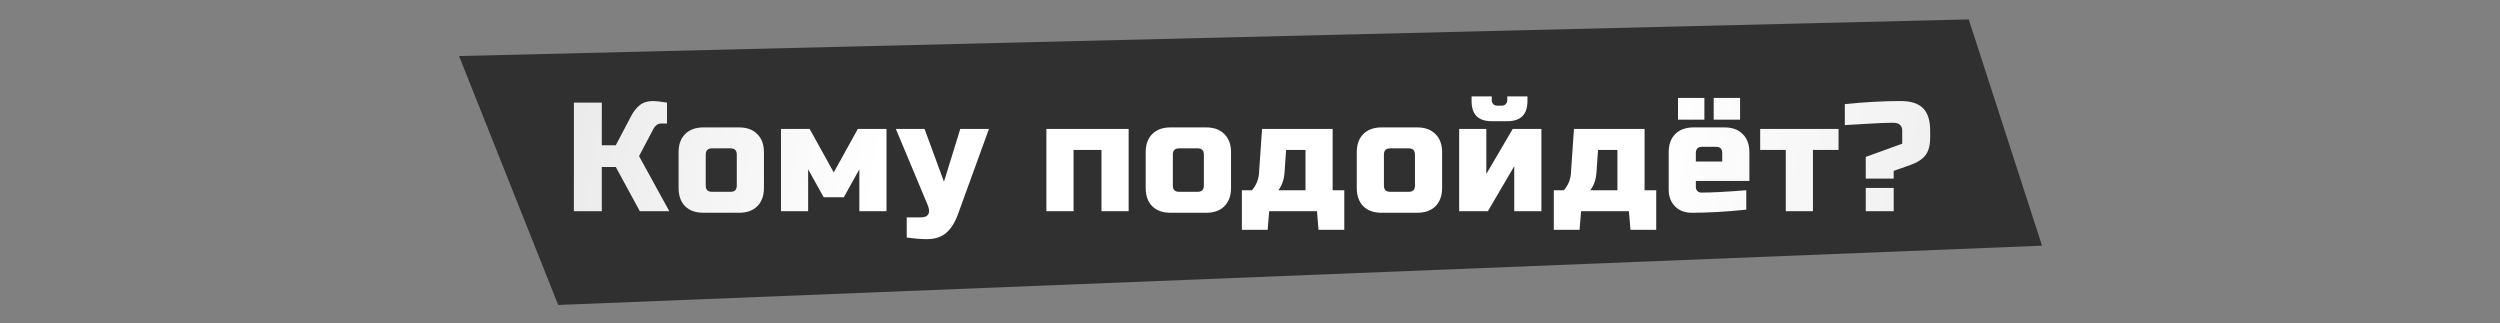
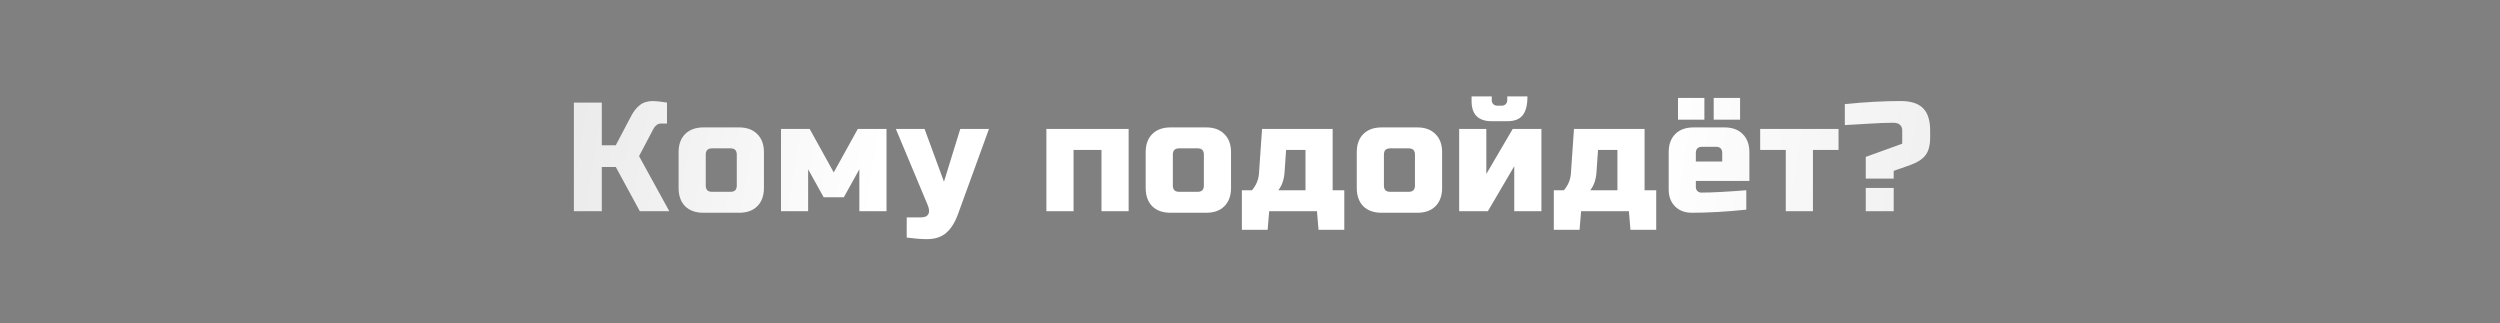
<svg xmlns="http://www.w3.org/2000/svg" width="1160" height="150" viewBox="0 0 1160 150" fill="none">
  <rect x="0" y="0" width="1160" height="150" fill="#808080" stroke="none" />
-   <path d="M259 141.5L213 26L913.5 9L947.5 114L259 141.5Z" fill="#303030" />
-   <path d="M303 46.88C304.2 46.88 306.36 47.12 309.48 47.6V57.32H306.6C305.88 57.32 305.232 57.56 304.656 58.04C304.08 58.472 303.648 58.952 303.36 59.48L296.52 72.44L310.56 98H296.88L285.72 77.48H279.24V98H266.28V47.6H279.24V67.4H285.72L292.92 53.72C293.976 51.704 295.272 50.072 296.808 48.824C298.392 47.528 300.456 46.88 303 46.88ZM354.466 87.2C354.466 90.8 353.434 93.632 351.37 95.696C349.354 97.712 346.546 98.72 342.946 98.72H326.386C322.786 98.72 319.954 97.712 317.89 95.696C315.874 93.632 314.866 90.8 314.866 87.2V70.64C314.866 67.04 315.874 64.232 317.89 62.216C319.954 60.152 322.786 59.12 326.386 59.12H342.946C346.546 59.12 349.354 60.152 351.37 62.216C353.434 64.232 354.466 67.04 354.466 70.64V87.2ZM341.866 71.72C341.866 69.8 340.906 68.84 338.986 68.84H330.346C328.426 68.84 327.466 69.8 327.466 71.72V86.12C327.466 88.04 328.426 89 330.346 89H338.986C340.906 89 341.866 88.04 341.866 86.12V71.72ZM391.538 91.52H382.178L374.978 78.56V98H362.378V59.84H375.698L386.858 80L398.018 59.84H411.338V98H398.738V78.56L391.538 91.52ZM430.078 110.96C427.534 110.96 424.414 110.72 420.718 110.24V100.88H427.198C429.022 100.88 430.198 100.376 430.726 99.368C431.302 98.36 431.206 96.944 430.438 95.12L415.678 59.84H428.998L437.998 84.32L445.558 59.84H458.878L444.478 99.44C443.086 103.232 441.286 106.088 439.078 108.008C436.87 109.976 433.87 110.96 430.078 110.96ZM523.686 59.84V98H511.086V69.56H498.126V98H485.526V59.84H523.686ZM571.198 87.2C571.198 90.8 570.166 93.632 568.102 95.696C566.086 97.712 563.278 98.72 559.678 98.72H543.118C539.518 98.72 536.686 97.712 534.622 95.696C532.606 93.632 531.598 90.8 531.598 87.2V70.64C531.598 67.04 532.606 64.232 534.622 62.216C536.686 60.152 539.518 59.12 543.118 59.12H559.678C563.278 59.12 566.086 60.152 568.102 62.216C570.166 64.232 571.198 67.04 571.198 70.64V87.2ZM558.598 71.72C558.598 69.8 557.638 68.84 555.718 68.84H547.078C545.158 68.84 544.198 69.8 544.198 71.72V86.12C544.198 88.04 545.158 89 547.078 89H555.718C557.638 89 558.598 88.04 558.598 86.12V71.72ZM596.029 80C595.789 83.36 594.829 86.12 593.149 88.28H605.749V69.56H596.749L596.029 80ZM618.349 59.84V88.28H623.749V106.64H611.797L611.077 98H588.901L588.181 106.64H576.229V88.28H580.909C582.829 86.024 583.909 83.504 584.149 80.72L585.589 59.84H618.349ZM669.14 87.2C669.14 90.8 668.108 93.632 666.044 95.696C664.028 97.712 661.22 98.72 657.62 98.72H641.06C637.46 98.72 634.628 97.712 632.564 95.696C630.548 93.632 629.54 90.8 629.54 87.2V70.64C629.54 67.04 630.548 64.232 632.564 62.216C634.628 60.152 637.46 59.12 641.06 59.12H657.62C661.22 59.12 664.028 60.152 666.044 62.216C668.108 64.232 669.14 67.04 669.14 70.64V87.2ZM656.54 71.72C656.54 69.8 655.58 68.84 653.66 68.84H645.02C643.1 68.84 642.14 69.8 642.14 71.72V86.12C642.14 88.04 643.1 89 645.02 89H653.66C655.58 89 656.54 88.04 656.54 86.12V71.72ZM692.172 56.24C685.932 56.24 682.812 53.12 682.812 46.88V44.72H692.172V46.52C692.172 47.24 692.412 47.84 692.892 48.32C693.372 48.8 693.972 49.04 694.692 49.04H696.852C697.572 49.04 698.172 48.8 698.652 48.32C699.132 47.84 699.372 47.24 699.372 46.52V44.72H708.732V46.88C708.732 53.12 705.612 56.24 699.372 56.24H692.172ZM701.892 59.84H715.212V98H702.612V77.12L690.372 98H677.052V59.84H689.652V80.72L701.892 59.84ZM740.763 80C740.523 83.36 739.563 86.12 737.883 88.28H750.483V69.56H741.483L740.763 80ZM763.083 59.84V88.28H768.483V106.64H756.531L755.811 98H733.635L732.915 106.64H720.963V88.28H725.643C727.563 86.024 728.643 83.504 728.883 80.72L730.323 59.84H763.083ZM778.594 45.44H790.834V55.52H778.594V45.44ZM795.154 45.44H807.394V55.52H795.154V45.44ZM789.754 68.12C787.834 68.12 786.874 69.08 786.874 71V74.96H799.114V71C799.114 69.08 798.154 68.12 796.234 68.12H789.754ZM810.274 97.28C801.01 98.24 792.61 98.72 785.074 98.72C781.81 98.72 779.194 97.736 777.226 95.768C775.258 93.8 774.274 91.184 774.274 87.92V70.64C774.274 67.04 775.282 64.232 777.298 62.216C779.362 60.152 782.194 59.12 785.794 59.12H800.194C803.794 59.12 806.602 60.152 808.618 62.216C810.682 64.232 811.714 67.04 811.714 70.64V83.96H786.874V86.84C786.874 87.56 787.114 88.16 787.594 88.64C788.074 89.12 788.674 89.36 789.394 89.36C794.146 89.36 801.106 89 810.274 88.28V97.28ZM841.206 69.56V98H828.606V69.56H816.726V59.84H853.086V69.56H841.206ZM855.994 48.32C865.258 47.36 873.898 46.88 881.914 46.88C886.618 46.88 890.074 47.984 892.282 50.192C894.49 52.4 895.594 55.856 895.594 60.56V63.8C895.594 67.4 894.874 70.136 893.434 72.008C891.994 73.928 889.474 75.512 885.874 76.76L878.674 79.28V82.88H865.714V72.8L882.634 66.68V60.56C882.634 59.456 882.298 58.592 881.626 57.968C881.002 57.296 879.898 56.96 878.314 56.96C875.434 56.96 871.69 57.104 867.082 57.392C862.522 57.68 858.826 57.896 855.994 58.04V48.32ZM865.714 87.2H878.674V98H865.714V87.2Z" fill="url(#paint0_linear_110_9)" />
+   <path d="M303 46.88C304.2 46.88 306.36 47.12 309.48 47.6V57.32H306.6C305.88 57.32 305.232 57.56 304.656 58.04C304.08 58.472 303.648 58.952 303.36 59.48L296.52 72.44L310.56 98H296.88L285.72 77.48H279.24V98H266.28V47.6H279.24V67.4H285.72L292.92 53.72C293.976 51.704 295.272 50.072 296.808 48.824C298.392 47.528 300.456 46.88 303 46.88ZM354.466 87.2C354.466 90.8 353.434 93.632 351.37 95.696C349.354 97.712 346.546 98.72 342.946 98.72H326.386C322.786 98.72 319.954 97.712 317.89 95.696C315.874 93.632 314.866 90.8 314.866 87.2V70.64C314.866 67.04 315.874 64.232 317.89 62.216C319.954 60.152 322.786 59.12 326.386 59.12H342.946C346.546 59.12 349.354 60.152 351.37 62.216C353.434 64.232 354.466 67.04 354.466 70.64V87.2ZM341.866 71.72C341.866 69.8 340.906 68.84 338.986 68.84H330.346C328.426 68.84 327.466 69.8 327.466 71.72V86.12C327.466 88.04 328.426 89 330.346 89H338.986C340.906 89 341.866 88.04 341.866 86.12V71.72ZM391.538 91.52H382.178L374.978 78.56V98H362.378V59.84H375.698L386.858 80L398.018 59.84H411.338V98H398.738V78.56L391.538 91.52ZM430.078 110.96C427.534 110.96 424.414 110.72 420.718 110.24V100.88H427.198C429.022 100.88 430.198 100.376 430.726 99.368C431.302 98.36 431.206 96.944 430.438 95.12L415.678 59.84H428.998L437.998 84.32L445.558 59.84H458.878L444.478 99.44C443.086 103.232 441.286 106.088 439.078 108.008C436.87 109.976 433.87 110.96 430.078 110.96ZM523.686 59.84V98H511.086V69.56H498.126V98H485.526V59.84H523.686ZM571.198 87.2C571.198 90.8 570.166 93.632 568.102 95.696C566.086 97.712 563.278 98.72 559.678 98.72H543.118C539.518 98.72 536.686 97.712 534.622 95.696C532.606 93.632 531.598 90.8 531.598 87.2V70.64C531.598 67.04 532.606 64.232 534.622 62.216C536.686 60.152 539.518 59.12 543.118 59.12H559.678C563.278 59.12 566.086 60.152 568.102 62.216C570.166 64.232 571.198 67.04 571.198 70.64V87.2ZM558.598 71.72C558.598 69.8 557.638 68.84 555.718 68.84H547.078C545.158 68.84 544.198 69.8 544.198 71.72V86.12C544.198 88.04 545.158 89 547.078 89H555.718C557.638 89 558.598 88.04 558.598 86.12V71.72ZM596.029 80C595.789 83.36 594.829 86.12 593.149 88.28H605.749V69.56H596.749L596.029 80ZM618.349 59.84V88.28H623.749V106.64H611.797L611.077 98H588.901L588.181 106.64H576.229V88.28H580.909C582.829 86.024 583.909 83.504 584.149 80.72L585.589 59.84H618.349ZM669.14 87.2C669.14 90.8 668.108 93.632 666.044 95.696C664.028 97.712 661.22 98.72 657.62 98.72H641.06C637.46 98.72 634.628 97.712 632.564 95.696C630.548 93.632 629.54 90.8 629.54 87.2V70.64C629.54 67.04 630.548 64.232 632.564 62.216C634.628 60.152 637.46 59.12 641.06 59.12H657.62C661.22 59.12 664.028 60.152 666.044 62.216C668.108 64.232 669.14 67.04 669.14 70.64V87.2ZM656.54 71.72C656.54 69.8 655.58 68.84 653.66 68.84H645.02C643.1 68.84 642.14 69.8 642.14 71.72V86.12C642.14 88.04 643.1 89 645.02 89H653.66C655.58 89 656.54 88.04 656.54 86.12V71.72ZM692.172 56.24C685.932 56.24 682.812 53.12 682.812 46.88V44.72H692.172V46.52C692.172 47.24 692.412 47.84 692.892 48.32C693.372 48.8 693.972 49.04 694.692 49.04H696.852C697.572 49.04 698.172 48.8 698.652 48.32C699.132 47.84 699.372 47.24 699.372 46.52V44.72H708.732C708.732 53.12 705.612 56.24 699.372 56.24H692.172ZM701.892 59.84H715.212V98H702.612V77.12L690.372 98H677.052V59.84H689.652V80.72L701.892 59.84ZM740.763 80C740.523 83.36 739.563 86.12 737.883 88.28H750.483V69.56H741.483L740.763 80ZM763.083 59.84V88.28H768.483V106.64H756.531L755.811 98H733.635L732.915 106.64H720.963V88.28H725.643C727.563 86.024 728.643 83.504 728.883 80.72L730.323 59.84H763.083ZM778.594 45.44H790.834V55.52H778.594V45.44ZM795.154 45.44H807.394V55.52H795.154V45.44ZM789.754 68.12C787.834 68.12 786.874 69.08 786.874 71V74.96H799.114V71C799.114 69.08 798.154 68.12 796.234 68.12H789.754ZM810.274 97.28C801.01 98.24 792.61 98.72 785.074 98.72C781.81 98.72 779.194 97.736 777.226 95.768C775.258 93.8 774.274 91.184 774.274 87.92V70.64C774.274 67.04 775.282 64.232 777.298 62.216C779.362 60.152 782.194 59.12 785.794 59.12H800.194C803.794 59.12 806.602 60.152 808.618 62.216C810.682 64.232 811.714 67.04 811.714 70.64V83.96H786.874V86.84C786.874 87.56 787.114 88.16 787.594 88.64C788.074 89.12 788.674 89.36 789.394 89.36C794.146 89.36 801.106 89 810.274 88.28V97.28ZM841.206 69.56V98H828.606V69.56H816.726V59.84H853.086V69.56H841.206ZM855.994 48.32C865.258 47.36 873.898 46.88 881.914 46.88C886.618 46.88 890.074 47.984 892.282 50.192C894.49 52.4 895.594 55.856 895.594 60.56V63.8C895.594 67.4 894.874 70.136 893.434 72.008C891.994 73.928 889.474 75.512 885.874 76.76L878.674 79.28V82.88H865.714V72.8L882.634 66.68V60.56C882.634 59.456 882.298 58.592 881.626 57.968C881.002 57.296 879.898 56.96 878.314 56.96C875.434 56.96 871.69 57.104 867.082 57.392C862.522 57.68 858.826 57.896 855.994 58.04V48.32ZM865.714 87.2H878.674V98H865.714V87.2Z" fill="url(#paint0_linear_110_9)" />
  <defs>
    <linearGradient id="paint0_linear_110_9" x1="261.5" y1="49.458" x2="928.98" y2="157.803" gradientUnits="userSpaceOnUse">
      <stop stop-color="#EAEAEA" />
      <stop offset="0.221" stop-color="white" />
      <stop offset="0.746" stop-color="white" />
      <stop offset="1" stop-color="#EBEBEB" />
    </linearGradient>
  </defs>
</svg>